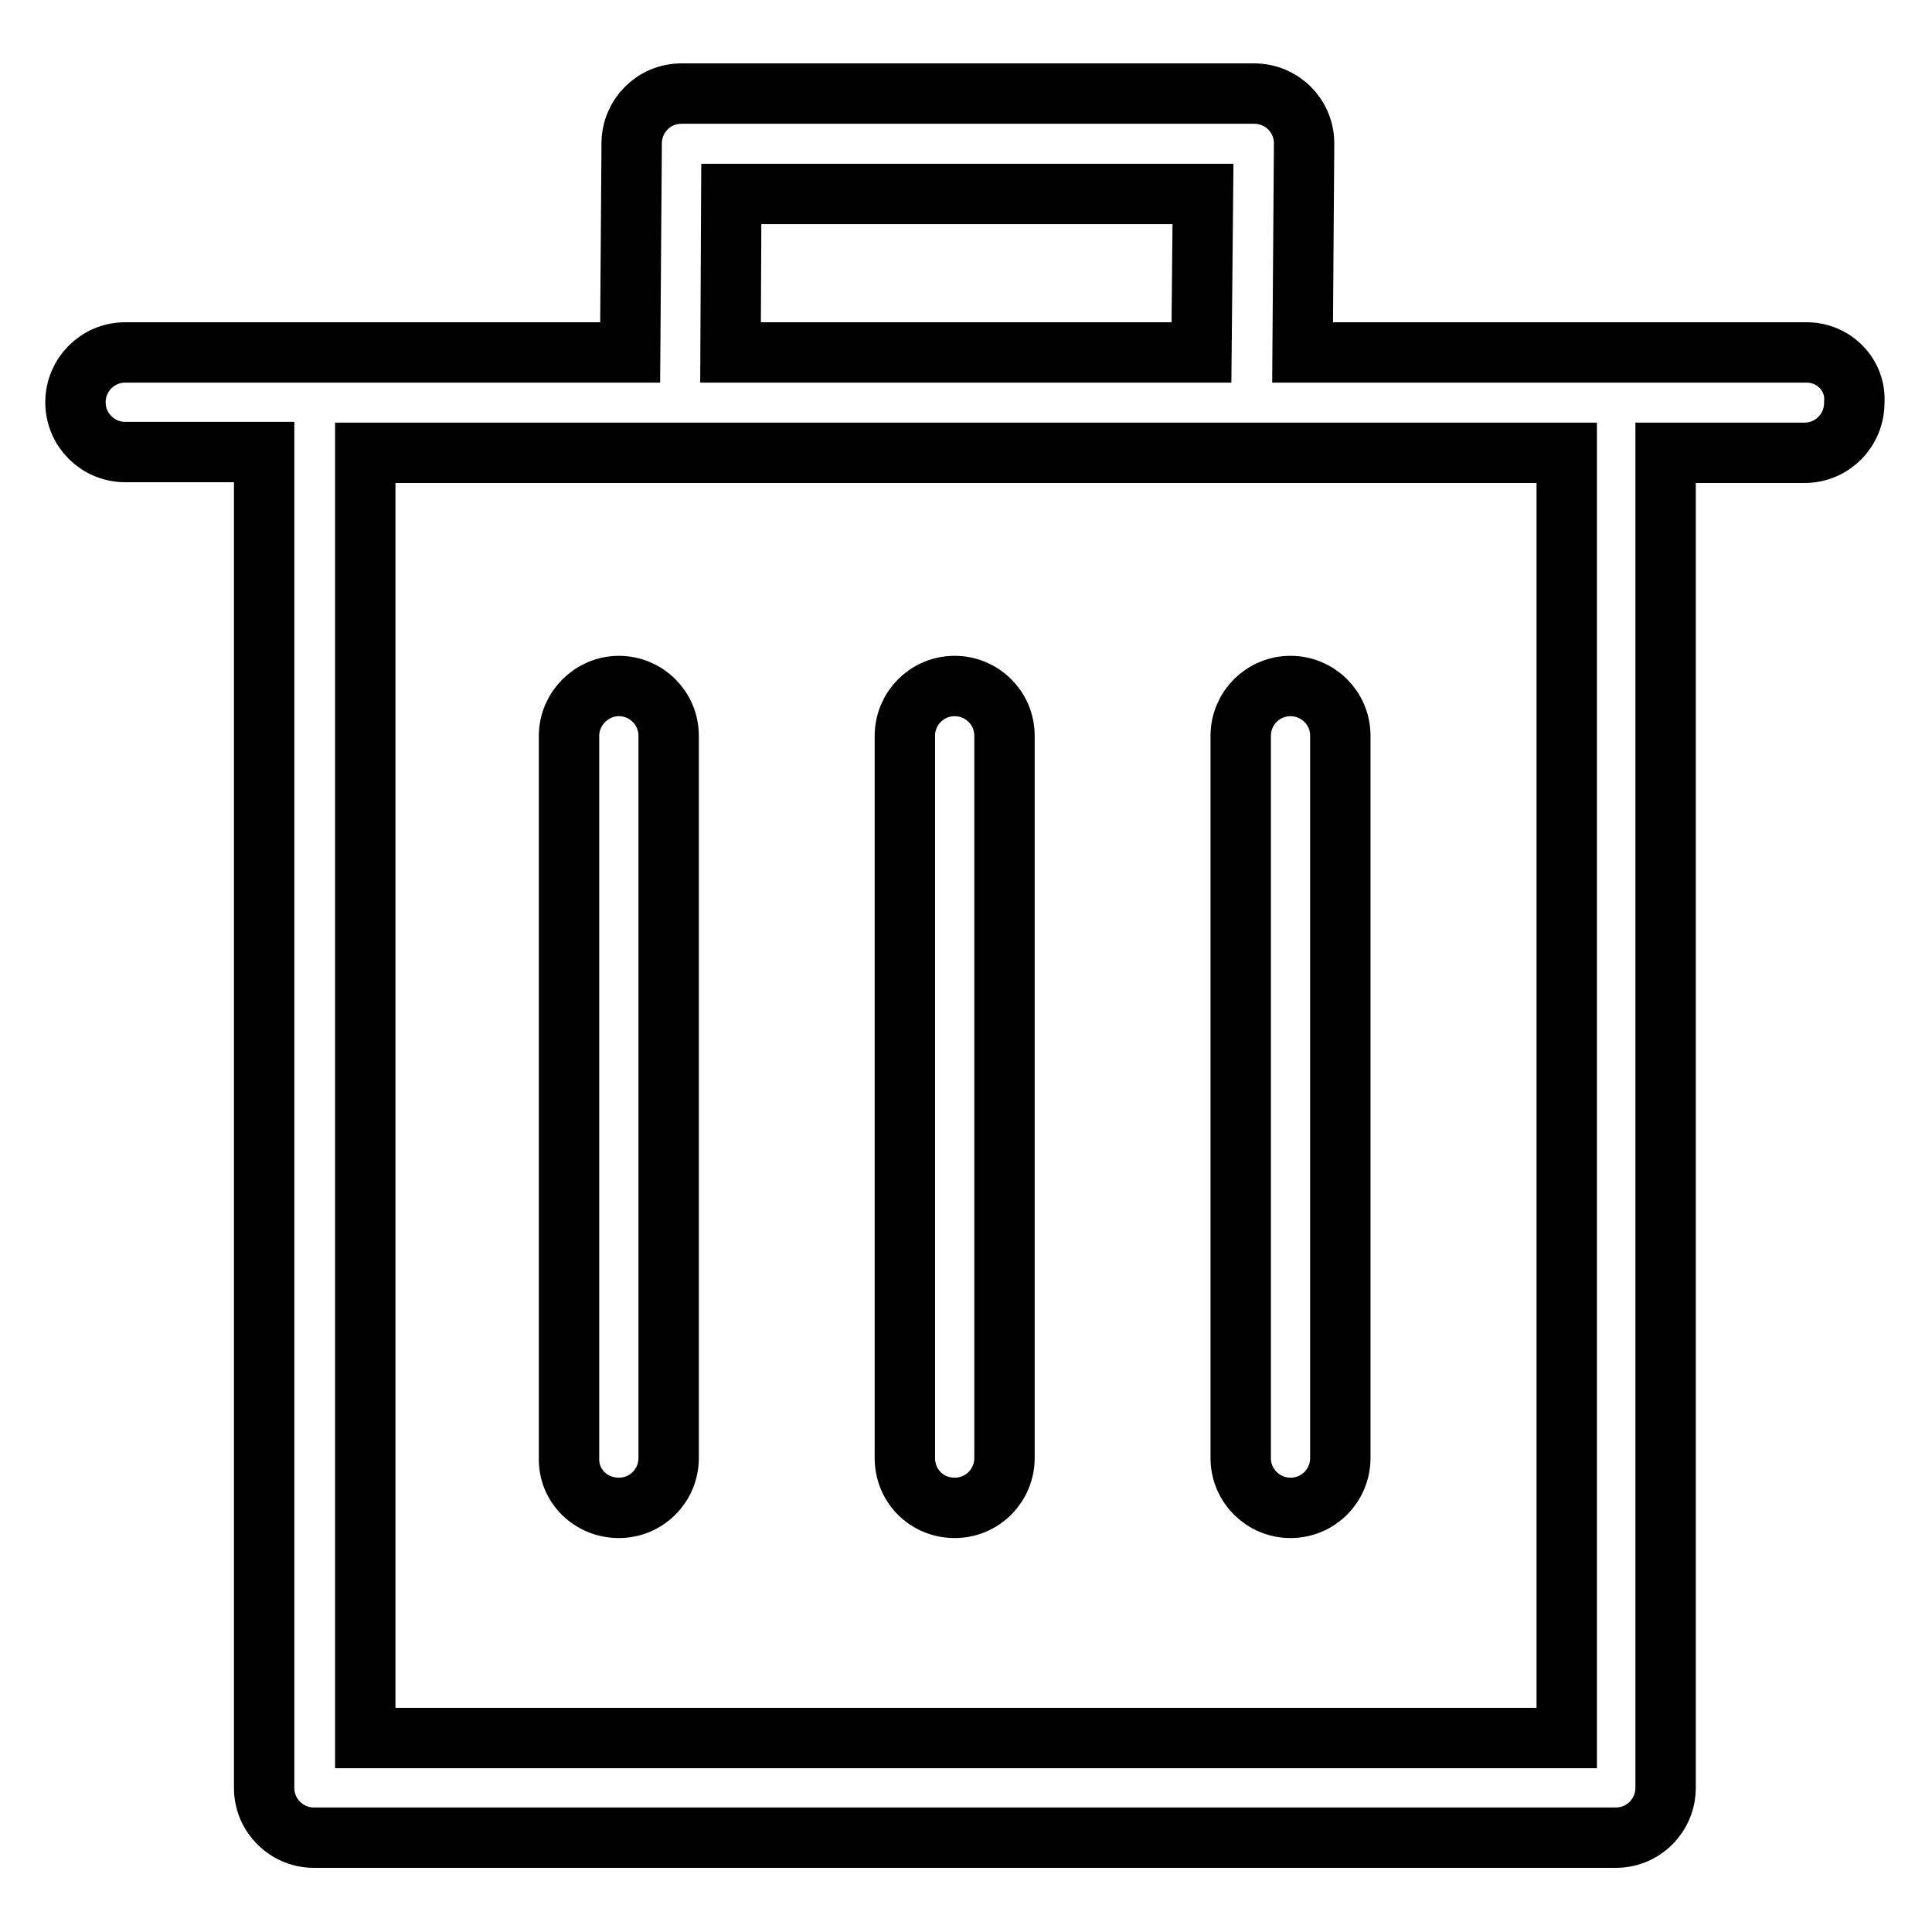
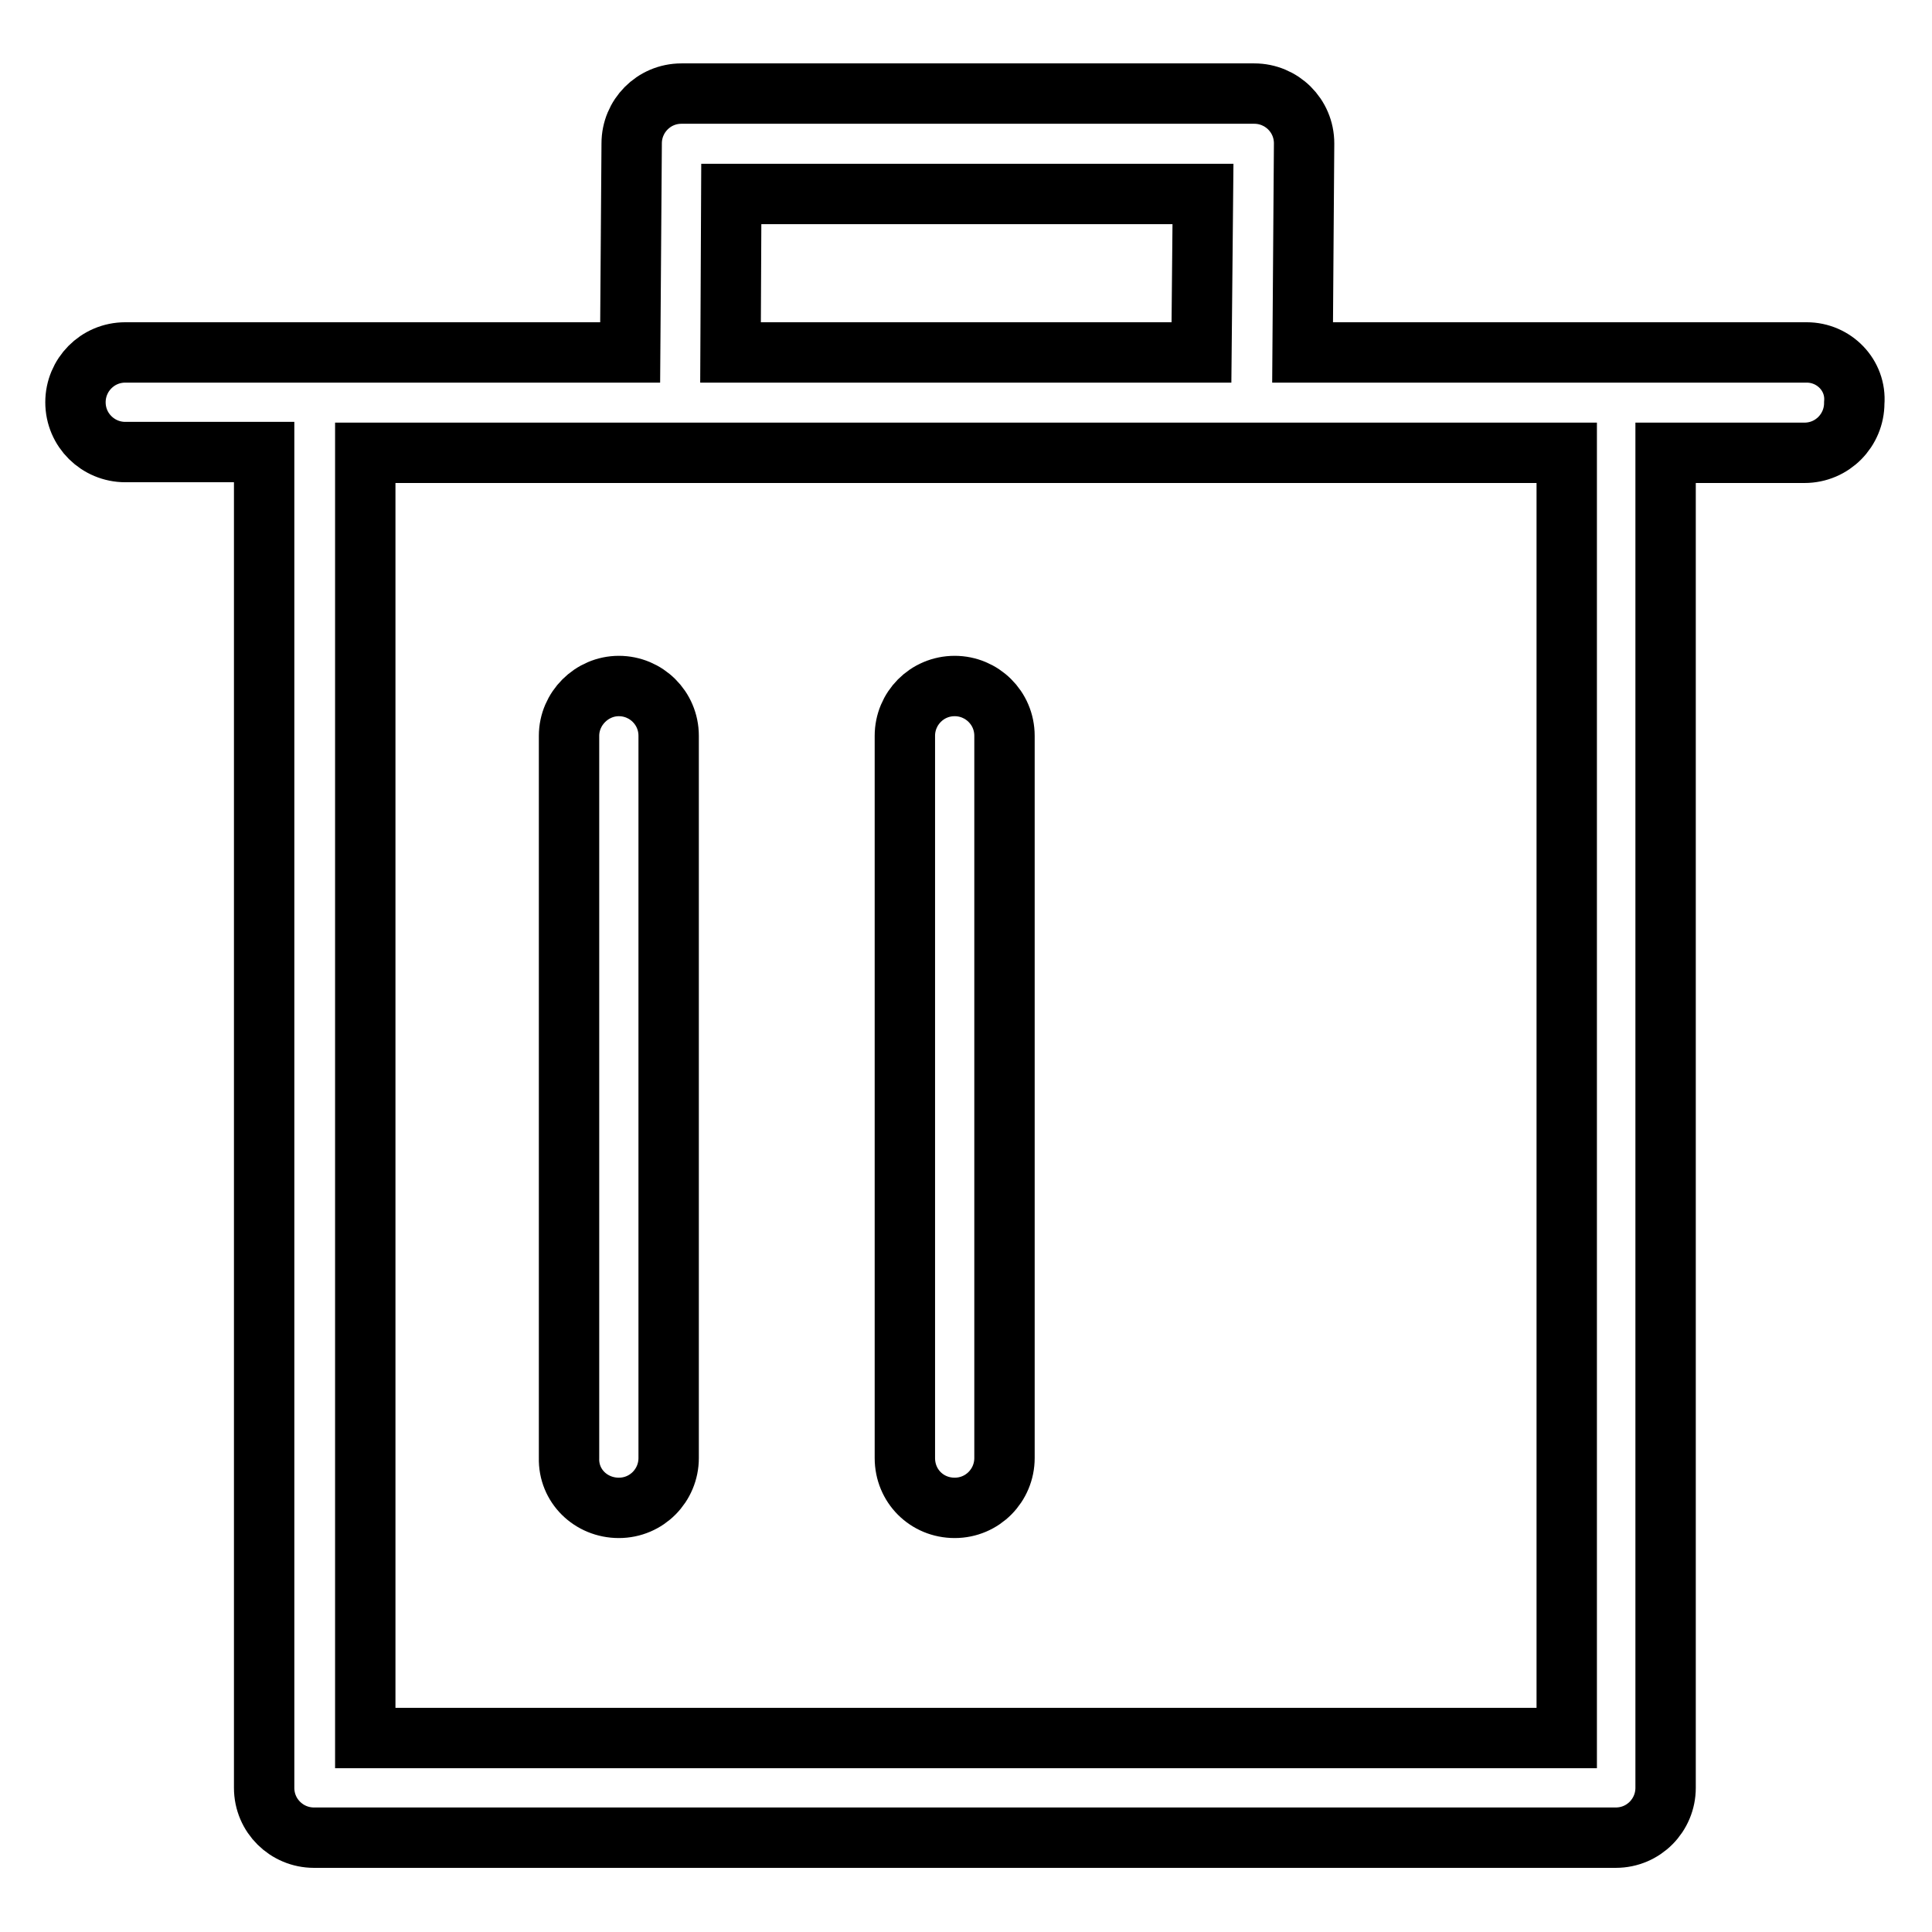
<svg xmlns="http://www.w3.org/2000/svg" version="1.1" x="0px" y="0px" viewBox="0 0 256 256" enable-background="new 0 0 256 256" xml:space="preserve">
  <g>
    <g>
      <path stroke-width="8" fill-opacity="0" stroke="#000000" d="M239.4,46.7h-66.8l0.2-27.7c0-3.7-3-6.6-6.6-6.6H90.3c-3.7,0-6.6,3-6.6,6.6l-0.2,27.7H16.6c-3.7,0-6.6,3-6.6,6.6c0,3.7,3,6.6,6.6,6.6h18.4v177c0,3.7,3,6.6,6.6,6.6h172.5c3.7,0,6.6-3,6.6-6.6V60h18.4c3.7,0,6.6-3,6.6-6.6C246,49.7,243,46.7,239.4,46.7z M96.9,25.7h62.5l-0.2,21H96.8L96.9,25.7z M207.6,230.3H48.4V60h159.2V230.3L207.6,230.3z" />
      <path stroke-width="8" fill-opacity="0" stroke="#000000" d="M82,199.8c3.7,0,6.6-3,6.6-6.6V97.5c0-3.7-3-6.6-6.6-6.6s-6.6,3-6.6,6.6v95.7C75.3,196.9,78.3,199.8,82,199.8z" />
      <path stroke-width="8" fill-opacity="0" stroke="#000000" d="M126.5,199.8c3.7,0,6.6-3,6.6-6.6V97.5c0-3.7-3-6.6-6.6-6.6c-3.7,0-6.6,3-6.6,6.6v95.7C119.9,196.9,122.8,199.8,126.5,199.8z" />
-       <path stroke-width="8" fill-opacity="0" stroke="#000000" d="M171,199.8c3.7,0,6.6-3,6.6-6.6V97.5c0-3.7-3-6.6-6.6-6.6c-3.7,0-6.6,3-6.6,6.6v95.7C164.4,196.9,167.4,199.8,171,199.8z" />
    </g>
  </g>
</svg>